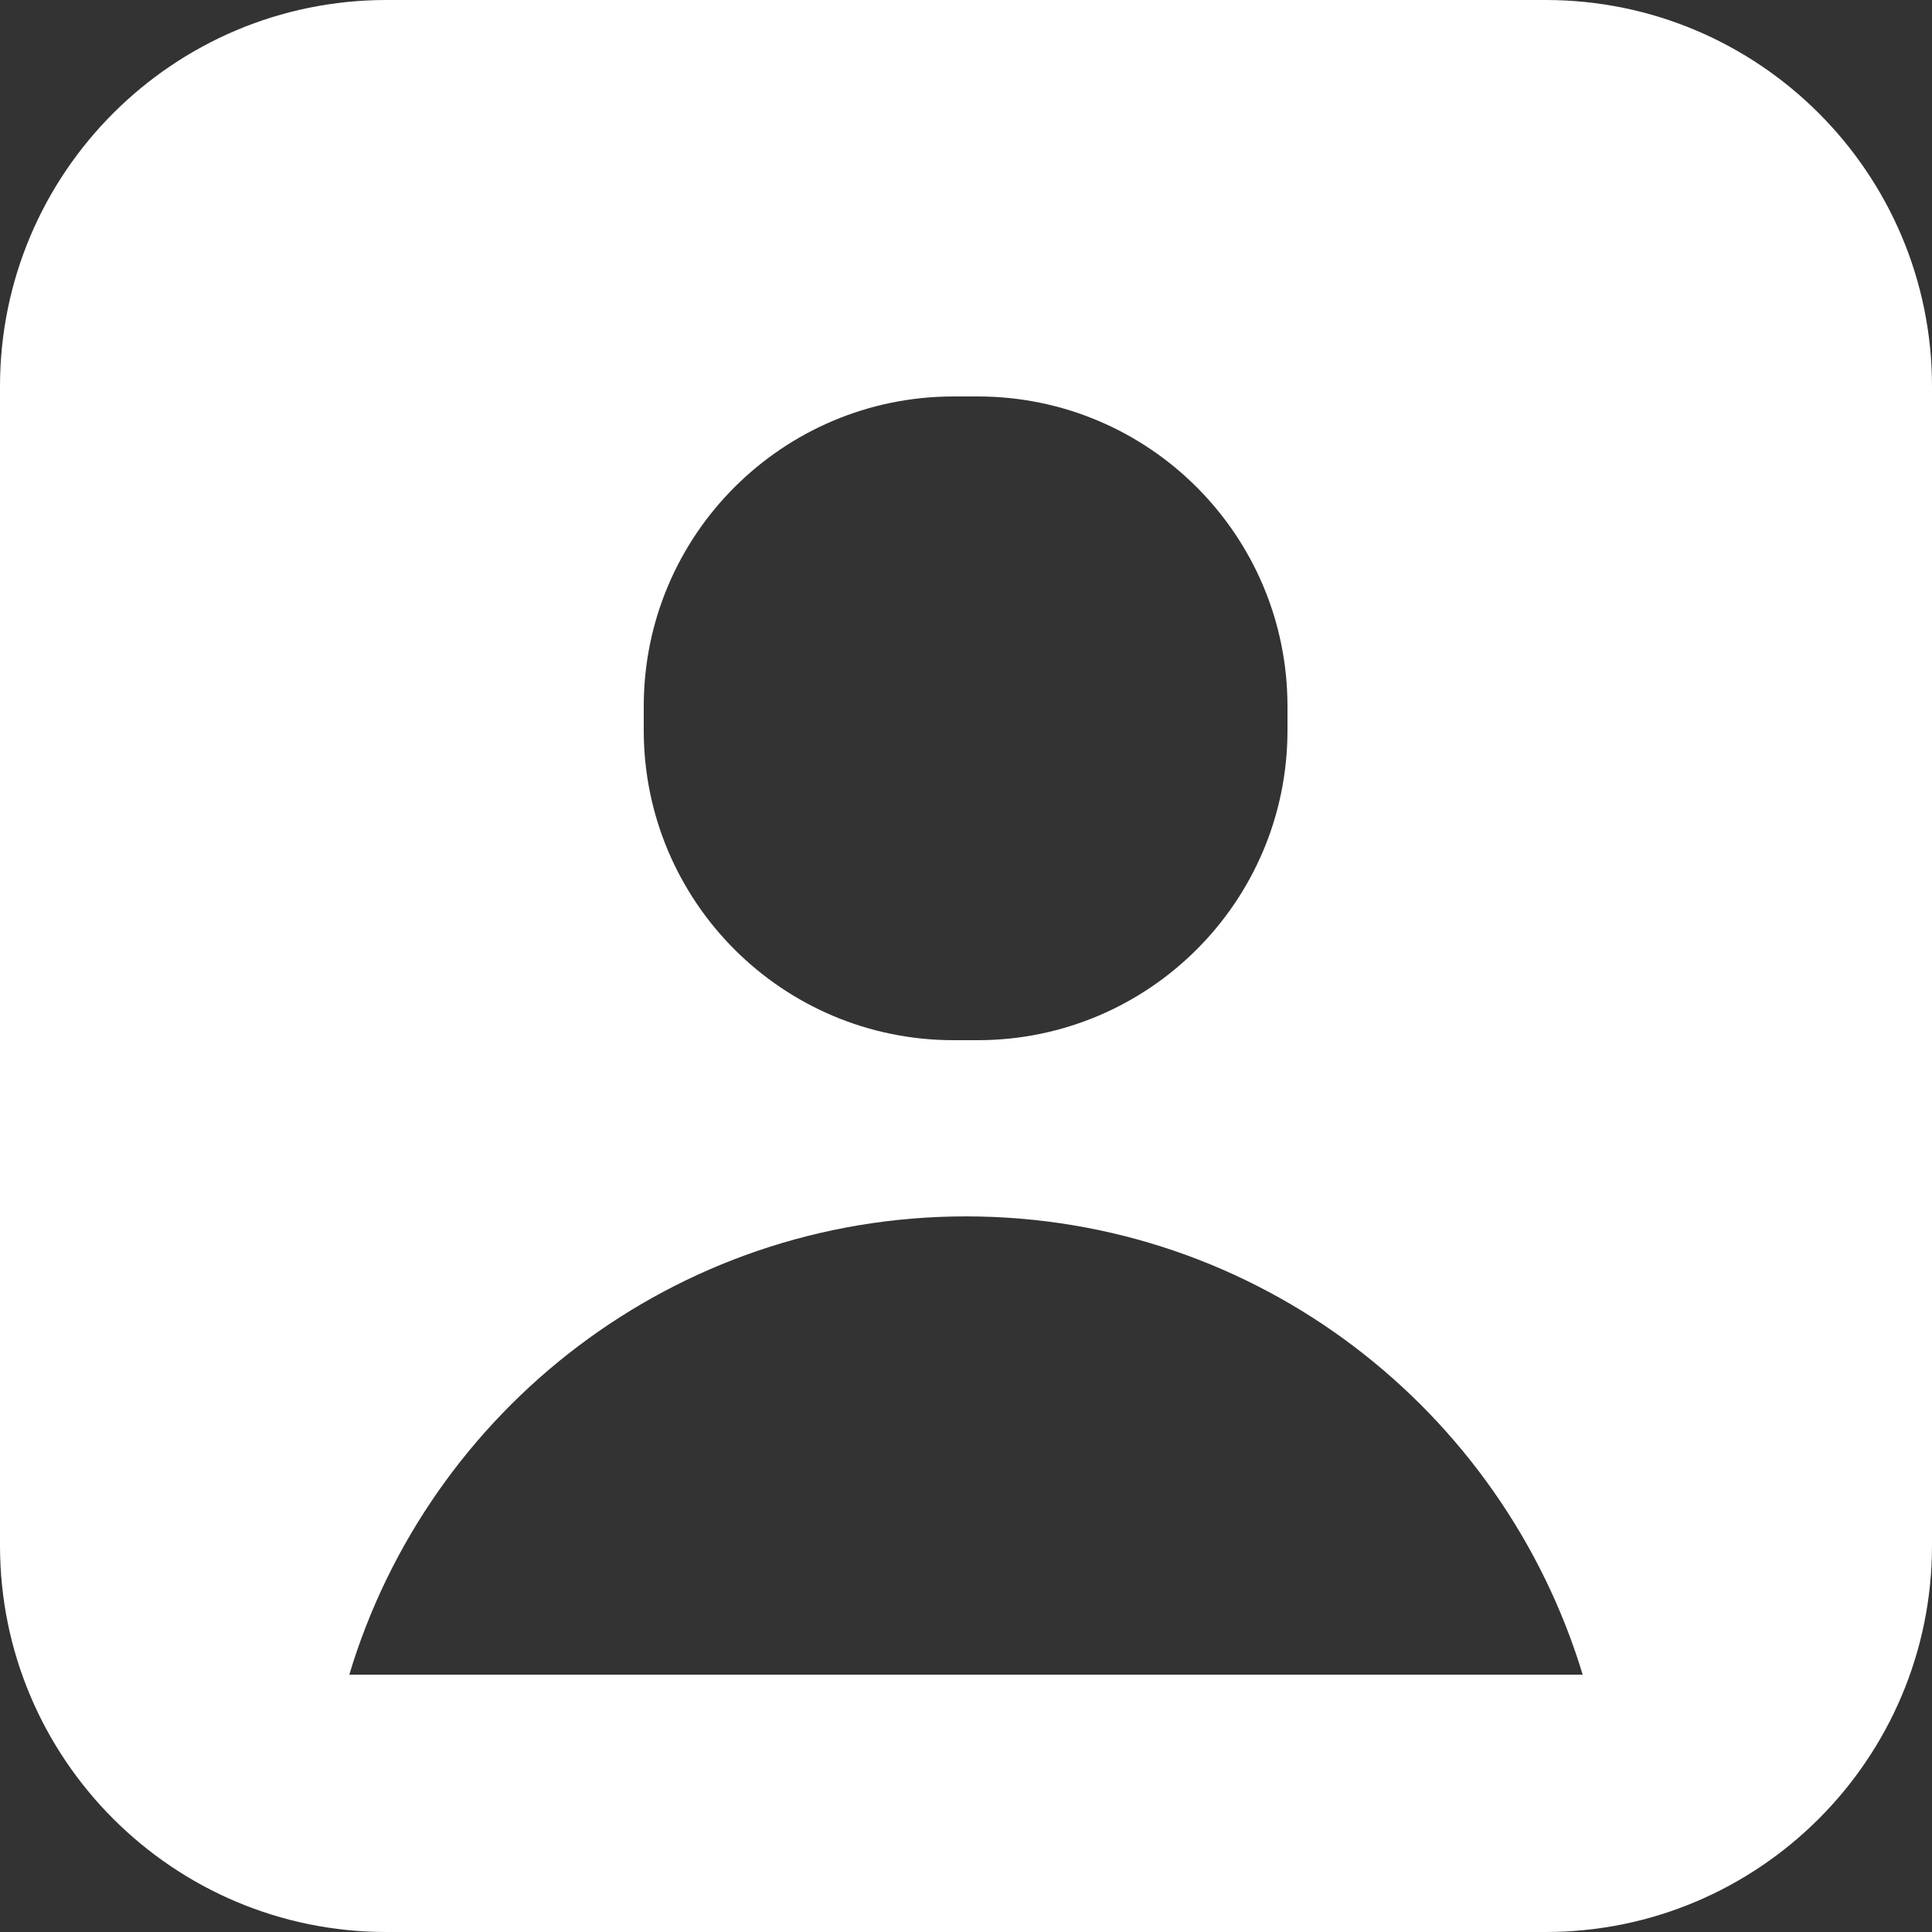
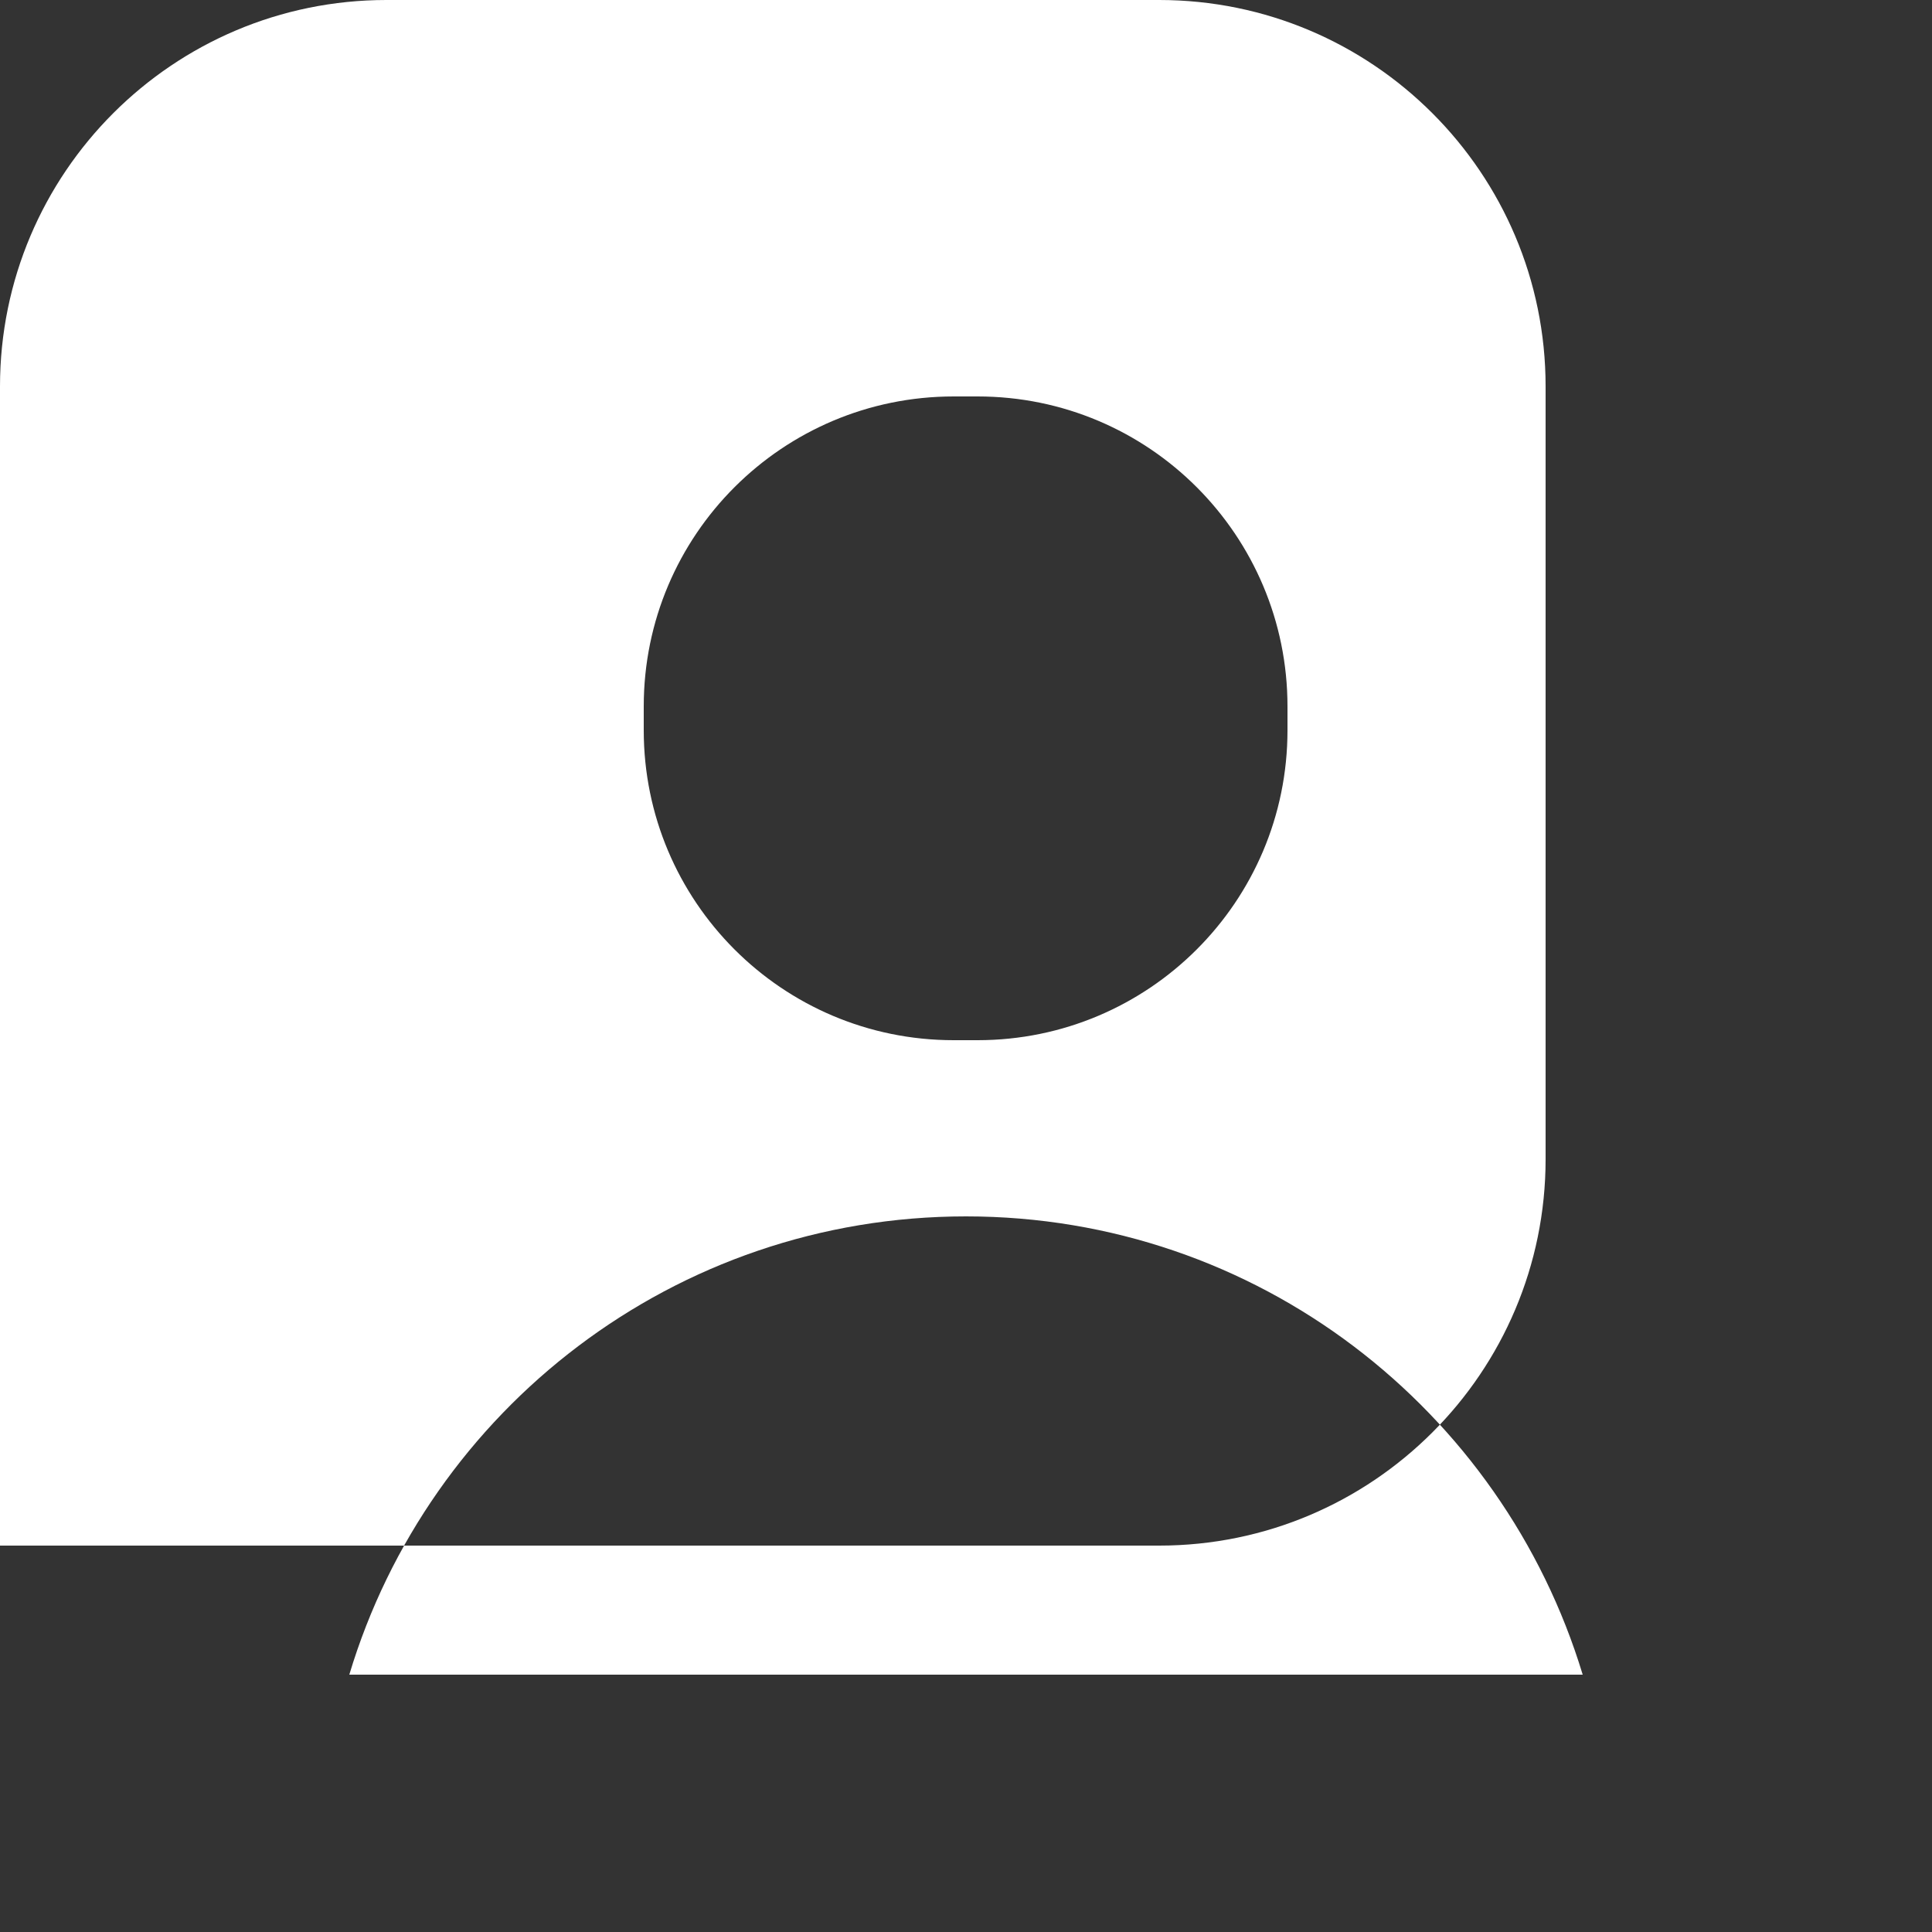
<svg xmlns="http://www.w3.org/2000/svg" id="_Слой_2" data-name="Слой 2" viewBox="0 0 25 25">
  <rect x="0" y="0" width="25" height="25" fill="#333333" stroke="none" />
  <defs>
    <style> .cls-1 { fill: #fff; } </style>
  </defs>
  <g id="_Слой" data-name="Слой">
-     <path class="cls-1" d="m20,0H5C2.24,0,0,2.24,0,5v15c0,2.76,2.24,5,5,5h15c2.76,0,5-2.24,5-5V5c0-2.76-2.24-5-5-5Zm-11.67,9.14c0-2.22,1.8-4.01,4.01-4.01h.31c2.22,0,4.01,1.8,4.01,4.01v.31c0,2.22-1.8,4.01-4.01,4.01h-.31c-2.22,0-4.01-1.8-4.01-4.01v-.31Zm-3.81,12.53c1.03-3.43,4.21-5.93,7.98-5.93s6.94,2.5,7.98,5.93H4.52Z" />
+     <path class="cls-1" d="m20,0H5C2.24,0,0,2.24,0,5v15h15c2.76,0,5-2.24,5-5V5c0-2.76-2.24-5-5-5Zm-11.67,9.14c0-2.22,1.8-4.01,4.01-4.01h.31c2.22,0,4.01,1.8,4.01,4.01v.31c0,2.22-1.8,4.01-4.01,4.01h-.31c-2.22,0-4.01-1.8-4.01-4.01v-.31Zm-3.81,12.53c1.03-3.43,4.21-5.93,7.98-5.93s6.94,2.5,7.98,5.93H4.52Z" />
  </g>
</svg>